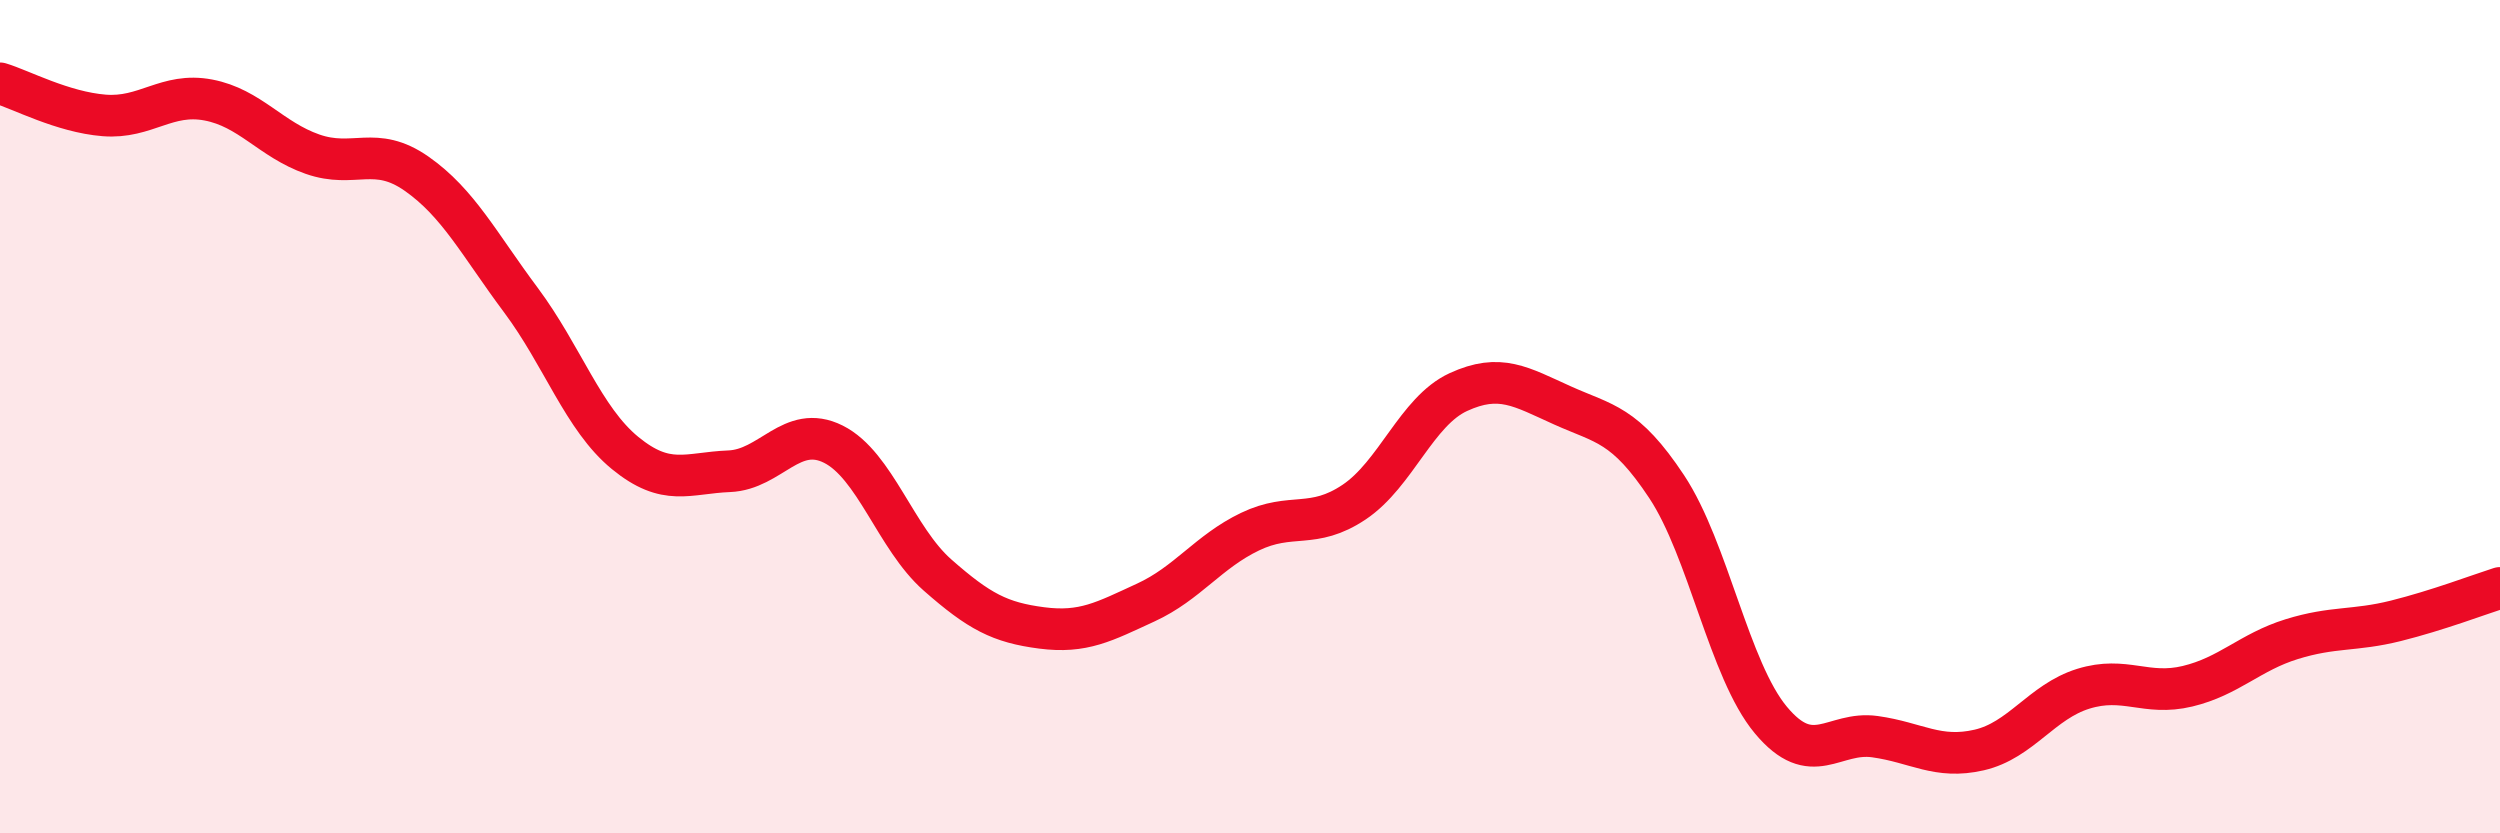
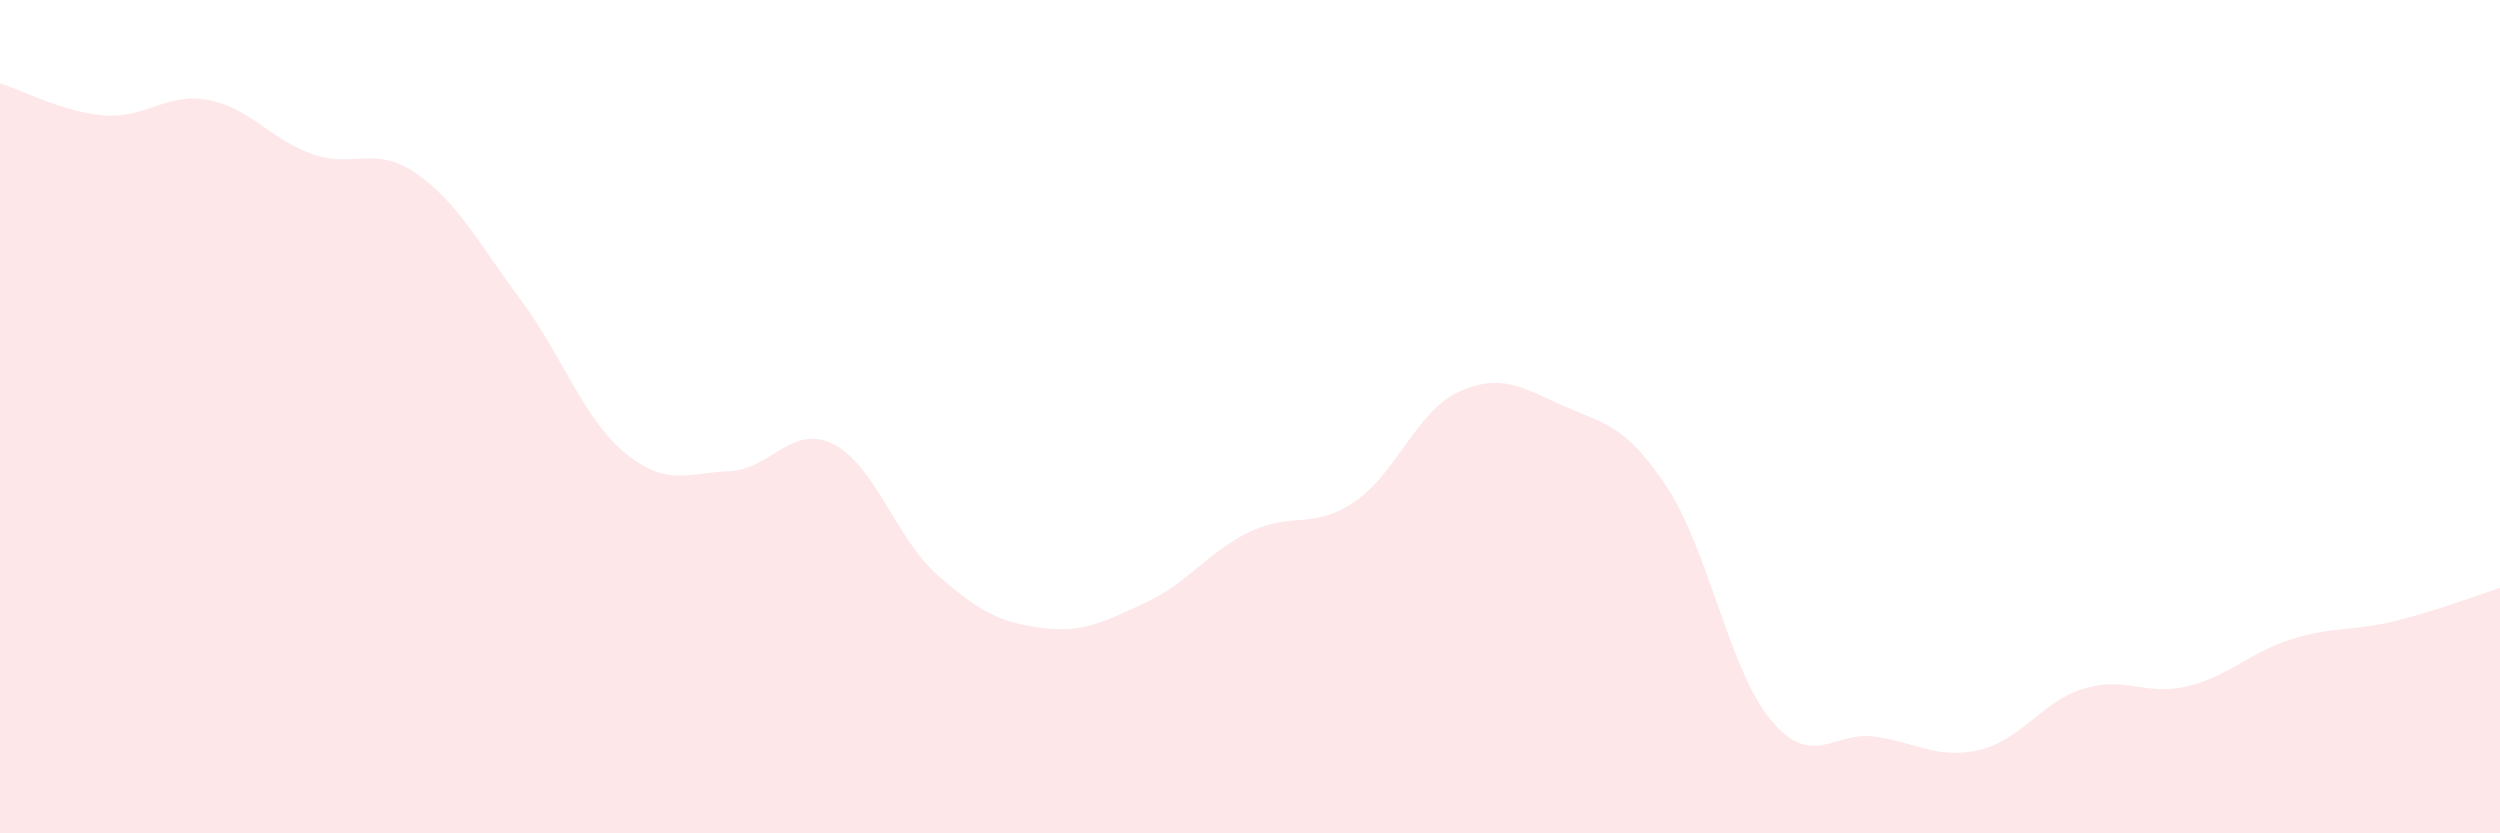
<svg xmlns="http://www.w3.org/2000/svg" width="60" height="20" viewBox="0 0 60 20">
  <path d="M 0,2 C 0.5,2.15 1.5,2.69 2.5,2.77 C 3.5,2.85 4,2.21 5,2.4 C 6,2.59 6.5,3.35 7.5,3.7 C 8.5,4.05 9,3.47 10,4.17 C 11,4.87 11.5,5.86 12.5,7.2 C 13.5,8.54 14,10.05 15,10.87 C 16,11.69 16.5,11.35 17.5,11.31 C 18.5,11.27 19,10.16 20,10.66 C 21,11.16 21.5,12.92 22.5,13.8 C 23.5,14.68 24,14.94 25,15.07 C 26,15.2 26.5,14.92 27.5,14.46 C 28.5,14 29,13.24 30,12.76 C 31,12.28 31.5,12.72 32.5,12.05 C 33.5,11.38 34,9.87 35,9.41 C 36,8.95 36.5,9.28 37.5,9.73 C 38.5,10.18 39,10.17 40,11.68 C 41,13.19 41.5,16.08 42.5,17.28 C 43.5,18.48 44,17.54 45,17.68 C 46,17.82 46.5,18.23 47.5,18 C 48.5,17.77 49,16.84 50,16.53 C 51,16.22 51.5,16.71 52.5,16.47 C 53.5,16.23 54,15.65 55,15.34 C 56,15.03 56.5,15.15 57.5,14.9 C 58.5,14.65 59.5,14.27 60,14.11L60 20L0 20Z" fill="#EB0A25" opacity="0.1" stroke-linecap="round" stroke-linejoin="round" />
-   <path d="M 0,2 C 0.5,2.15 1.5,2.69 2.5,2.77 C 3.5,2.85 4,2.21 5,2.4 C 6,2.59 6.5,3.35 7.5,3.7 C 8.5,4.05 9,3.47 10,4.17 C 11,4.87 11.5,5.86 12.5,7.2 C 13.5,8.54 14,10.05 15,10.87 C 16,11.69 16.5,11.35 17.5,11.31 C 18.5,11.27 19,10.16 20,10.66 C 21,11.16 21.5,12.92 22.5,13.8 C 23.5,14.68 24,14.94 25,15.07 C 26,15.2 26.5,14.92 27.5,14.46 C 28.5,14 29,13.24 30,12.76 C 31,12.28 31.5,12.72 32.5,12.05 C 33.5,11.38 34,9.87 35,9.41 C 36,8.95 36.5,9.28 37.5,9.73 C 38.5,10.18 39,10.17 40,11.68 C 41,13.19 41.5,16.08 42.5,17.28 C 43.5,18.48 44,17.54 45,17.68 C 46,17.82 46.5,18.23 47.5,18 C 48.5,17.77 49,16.84 50,16.53 C 51,16.22 51.5,16.71 52.5,16.47 C 53.5,16.23 54,15.65 55,15.34 C 56,15.03 56.5,15.15 57.5,14.9 C 58.5,14.65 59.5,14.27 60,14.11" stroke="#EB0A25" stroke-width="1" fill="none" stroke-linecap="round" stroke-linejoin="round" />
</svg>